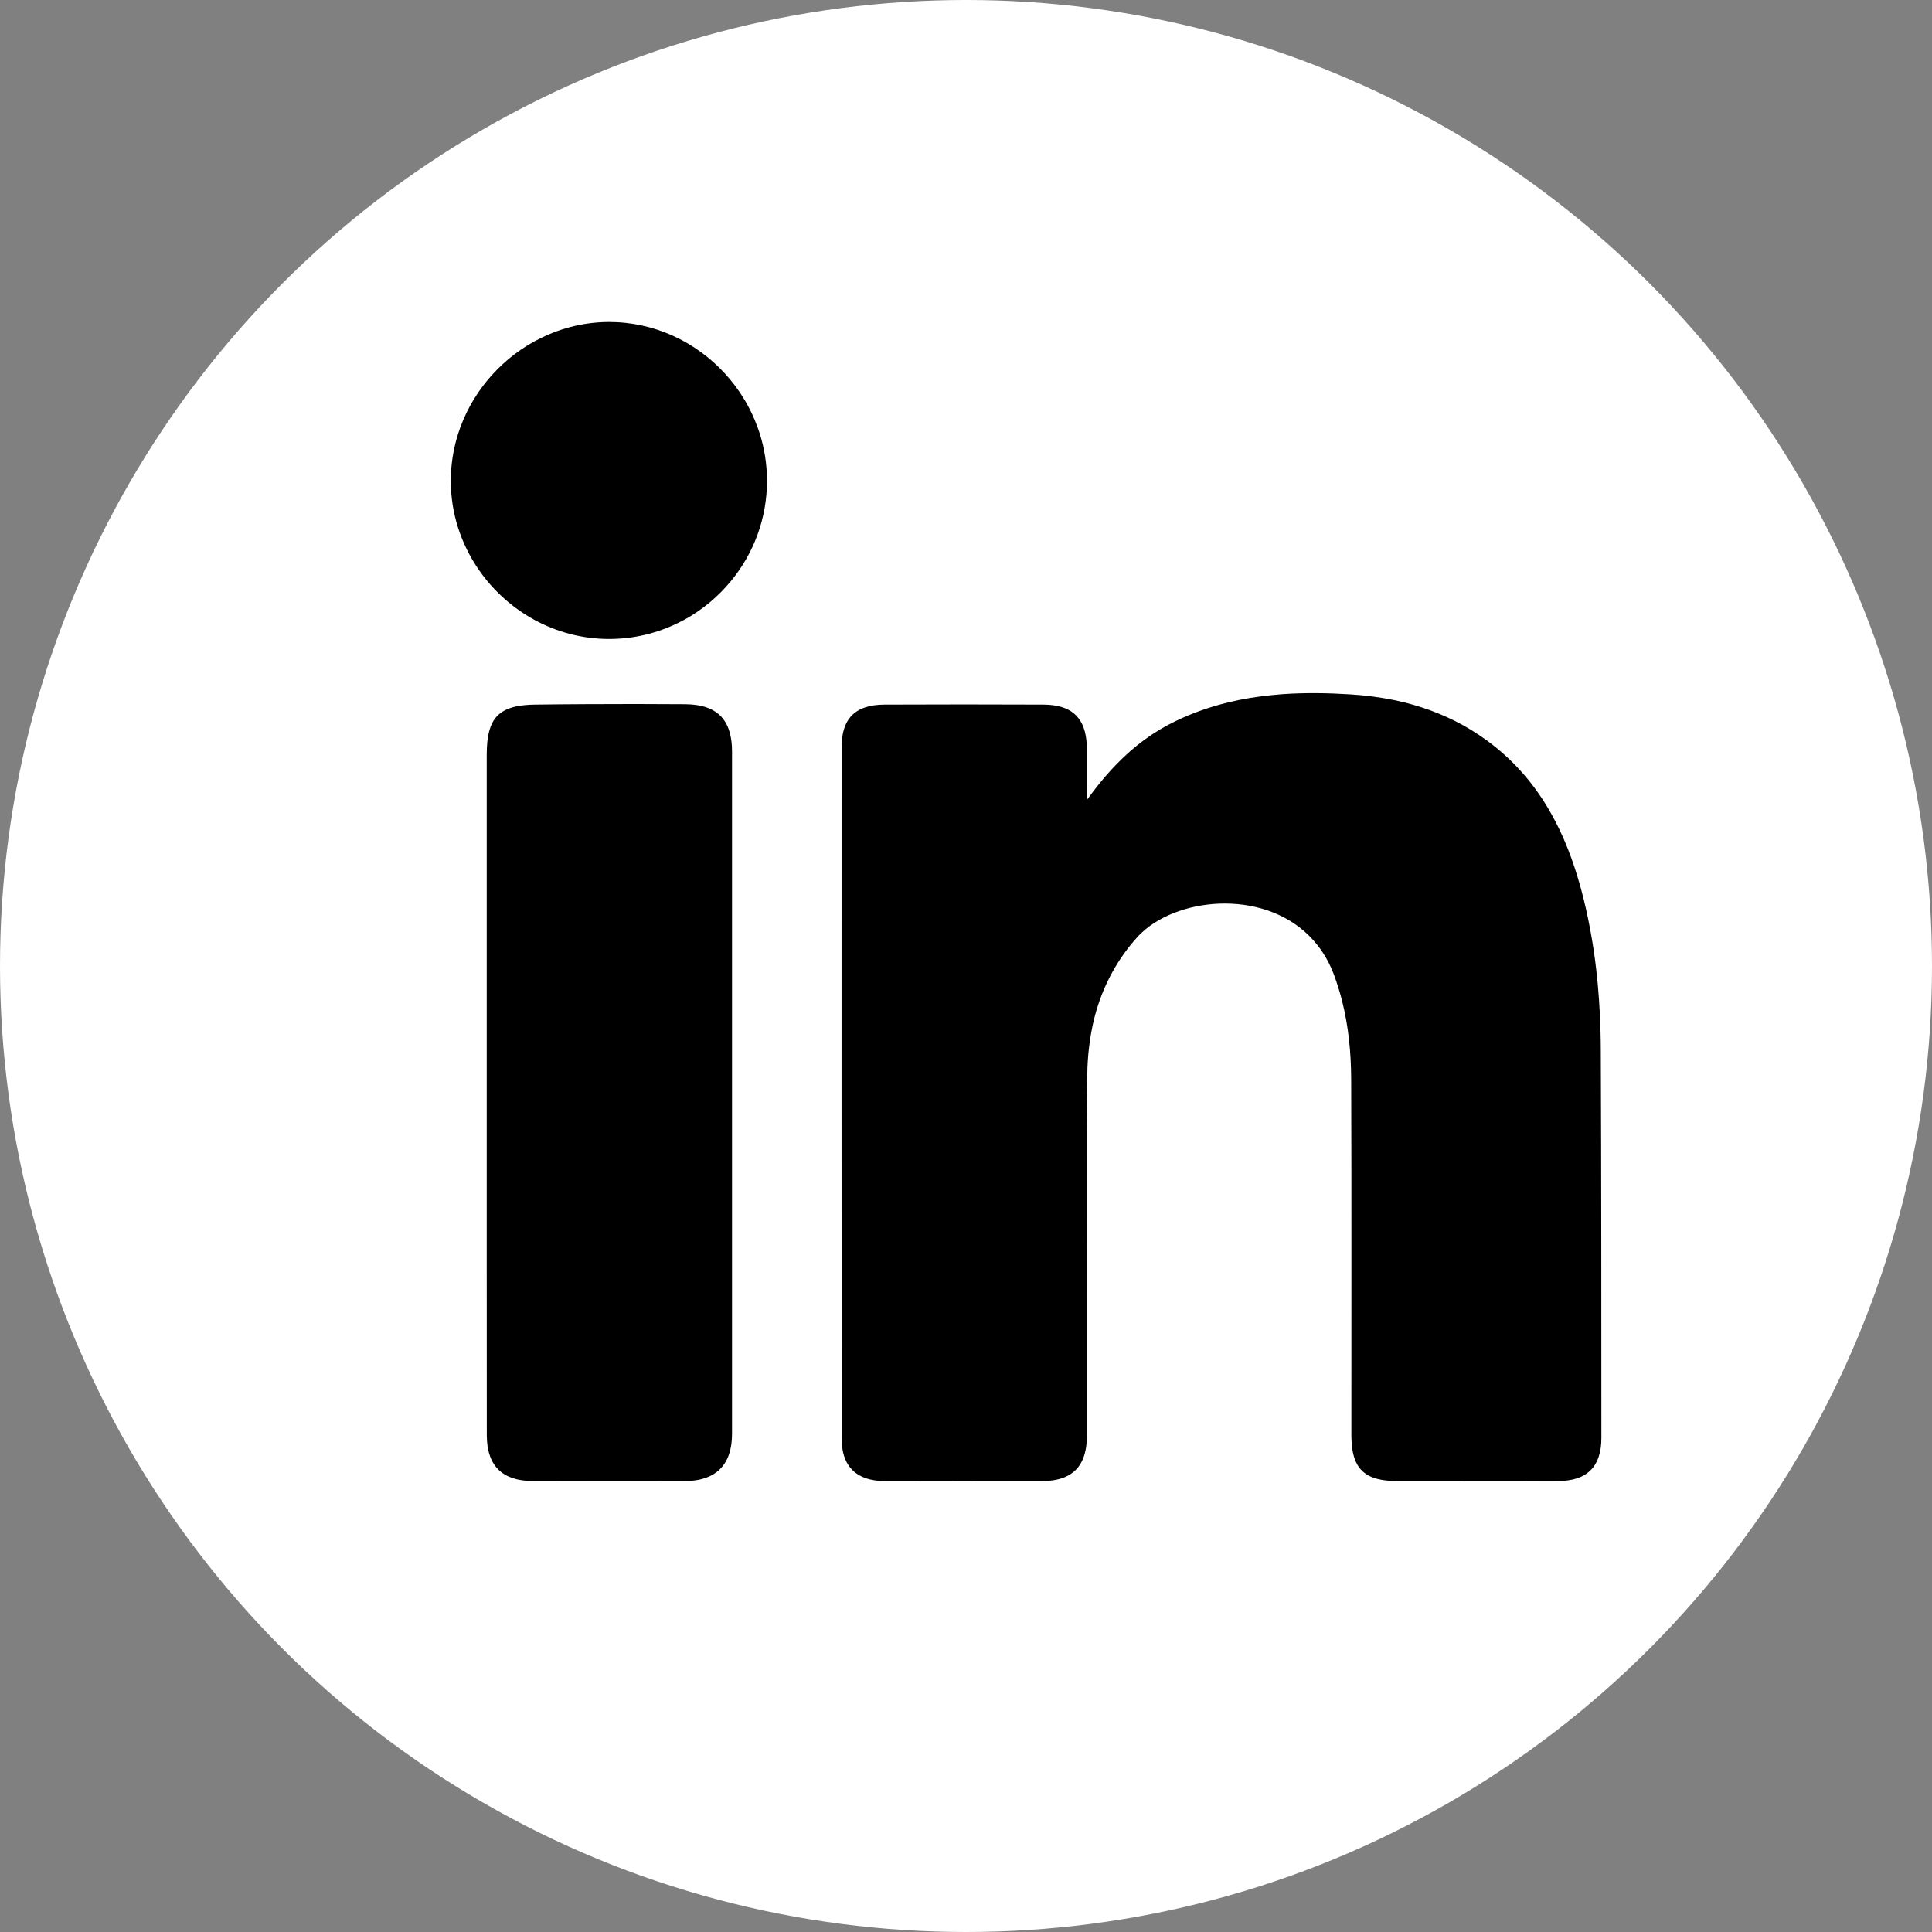
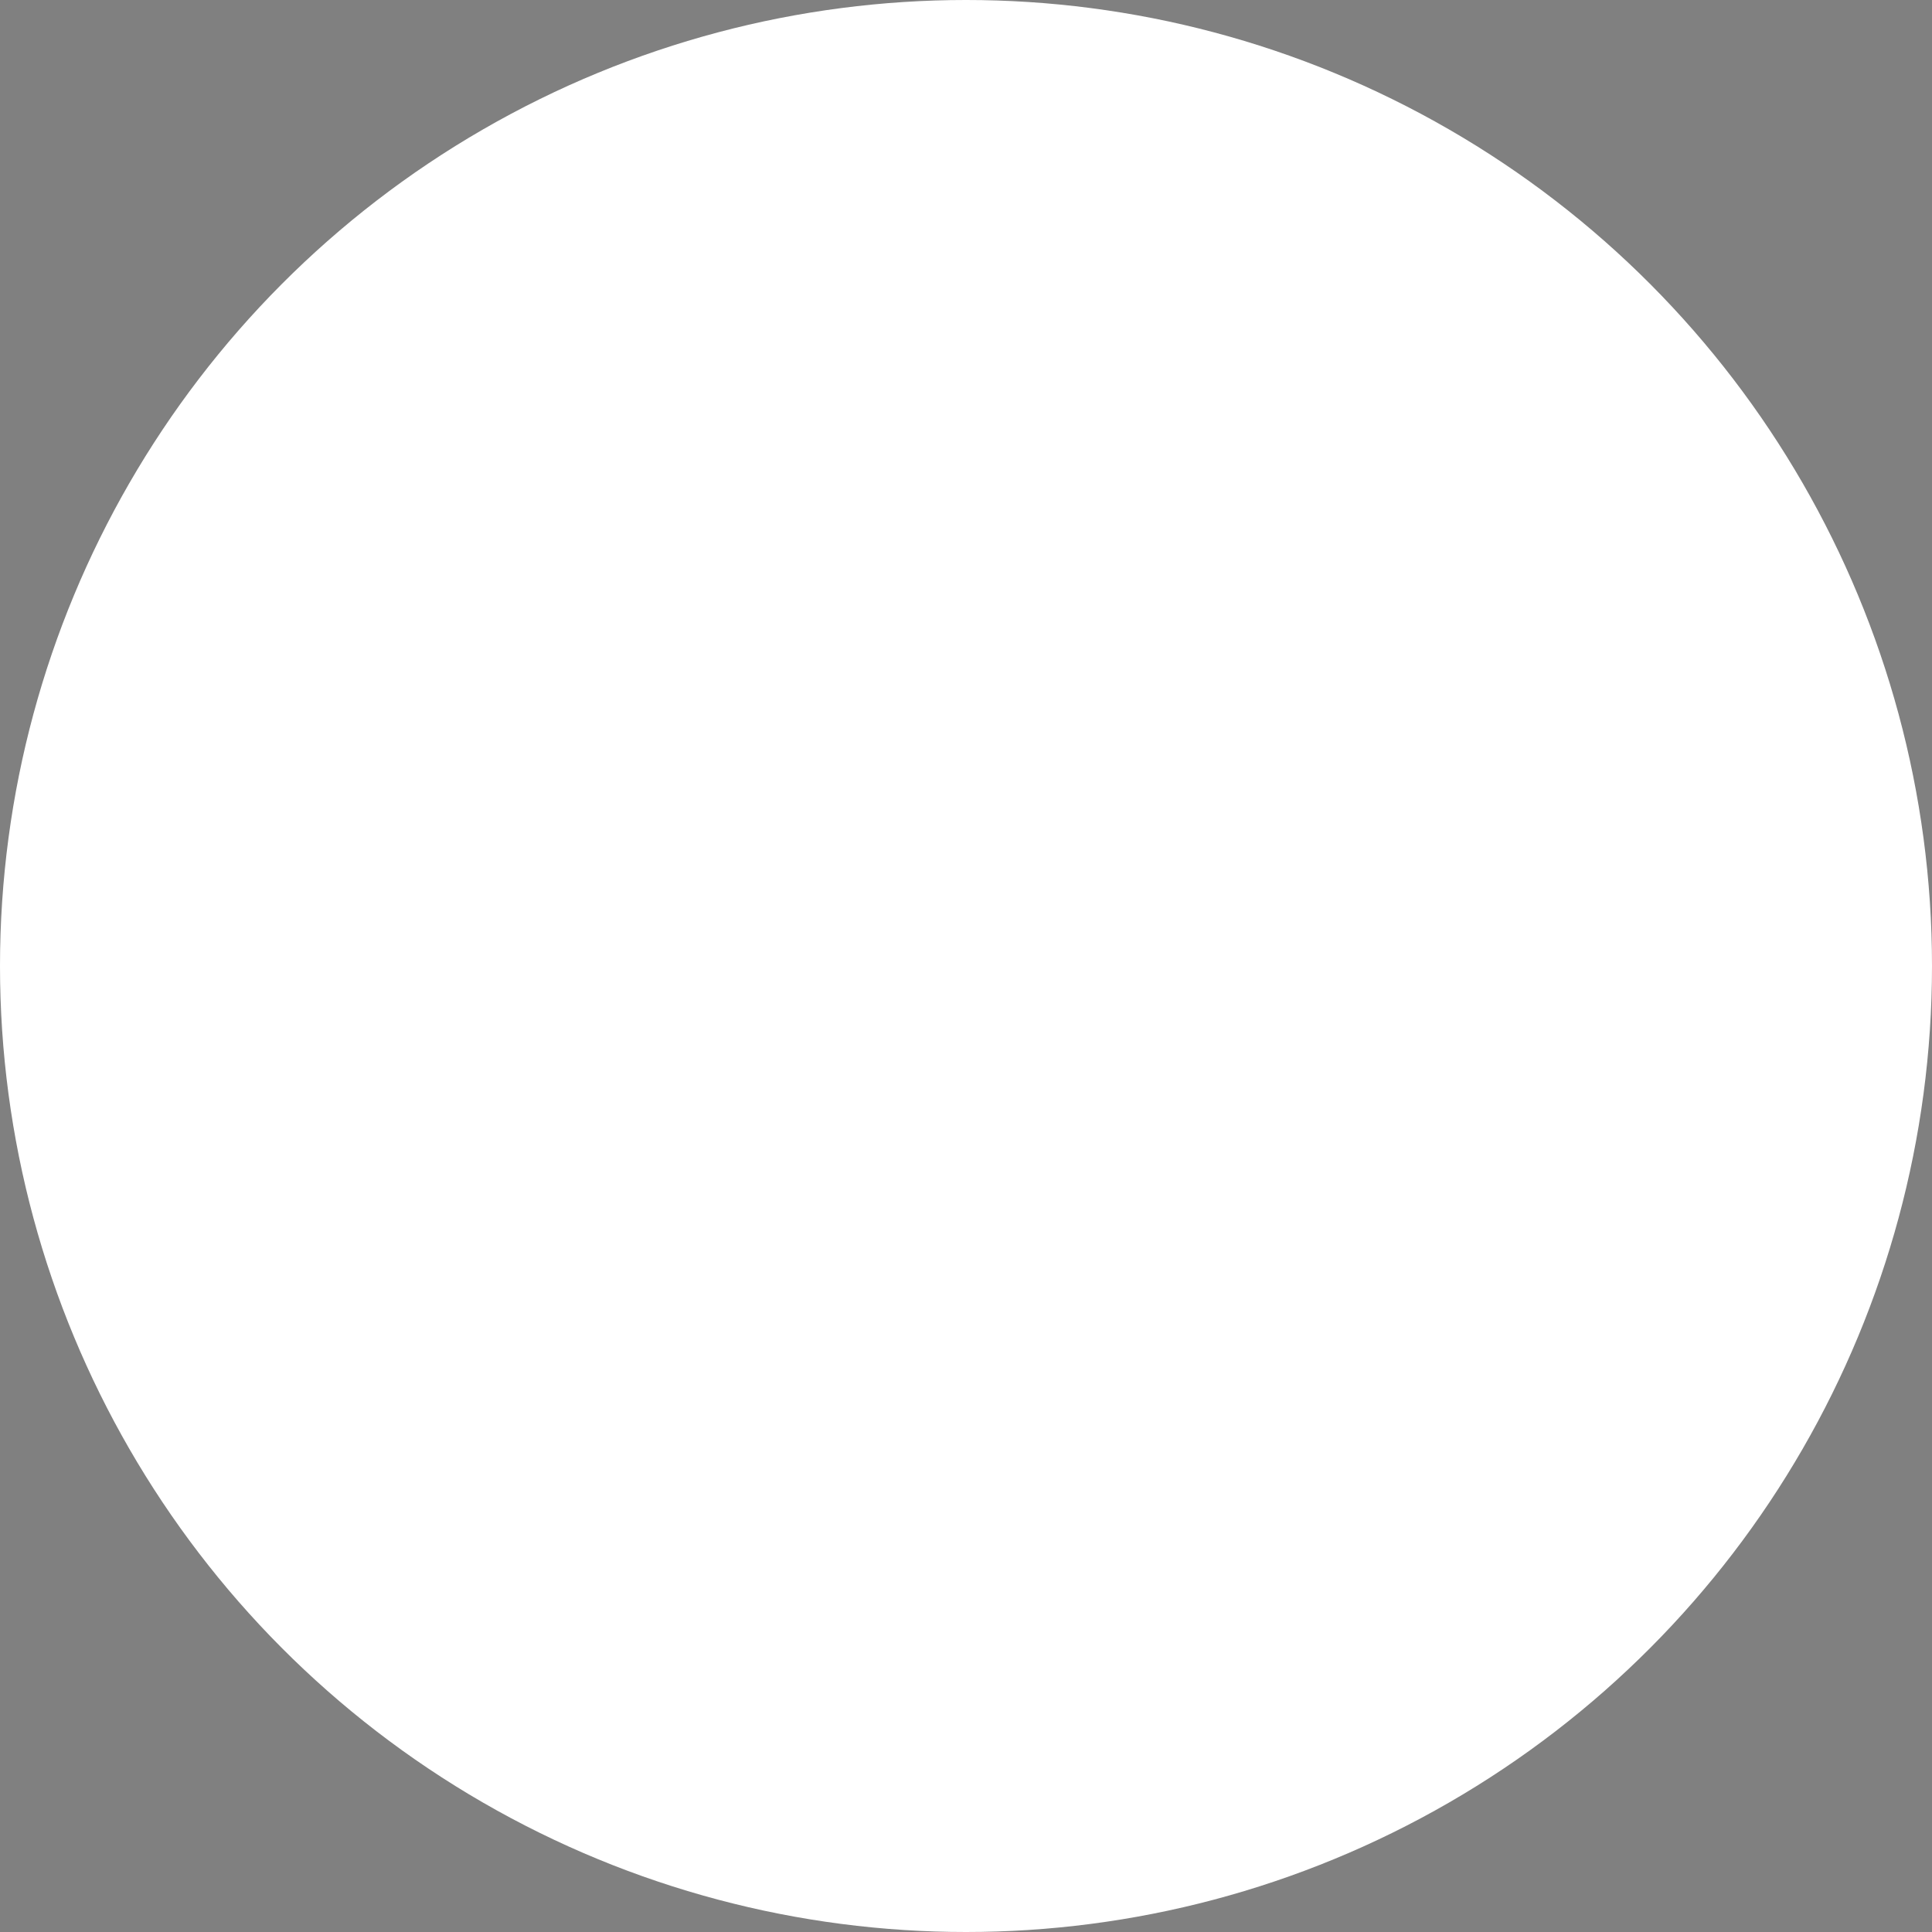
<svg xmlns="http://www.w3.org/2000/svg" width="30px" height="30px" viewBox="0 0 30 30" version="1.1">
  <rect x="0" y="0" width="30" height="30" fill="#808080" stroke="none" />
  <g id="Designs" stroke="none" stroke-width="1" fill="none" fill-rule="evenodd">
    <g id="08" transform="translate(-1276, -619)">
      <g id="Group-5" transform="translate(80, 569)">
        <g id="Group-4" transform="translate(1146, 50)">
          <g id="Group-3" transform="translate(50, 0)">
            <circle id="Oval" fill="#FFFFFF" cx="15" cy="15" r="15" />
-             <path d="M20.968,10.782 C21.208,10.797 21.443,10.828 21.673,10.876 C21.764,10.896 21.855,10.918 21.945,10.944 C22.034,10.97 22.123,10.998 22.21,11.03 L22.341,11.081 L22.341,11.081 C22.427,11.116 22.512,11.155 22.596,11.197 C22.68,11.239 22.763,11.285 22.844,11.335 C22.925,11.384 23.005,11.438 23.084,11.495 C23.48,11.784 23.786,12.132 24.023,12.525 C24.112,12.672 24.191,12.825 24.262,12.983 C24.38,13.247 24.475,13.526 24.553,13.815 C24.608,14.02 24.654,14.225 24.692,14.431 C24.731,14.638 24.762,14.845 24.786,15.053 C24.822,15.365 24.843,15.679 24.852,15.994 C24.855,16.099 24.857,16.204 24.857,16.31 C24.866,18.317 24.865,20.324 24.866,22.332 C24.866,22.441 24.852,22.538 24.824,22.621 C24.783,22.745 24.71,22.839 24.606,22.902 C24.536,22.944 24.453,22.972 24.356,22.986 C24.308,22.993 24.256,22.997 24.201,22.997 C23.785,22.999 23.369,23 22.952,22.999 C22.536,22.999 22.12,22.999 21.704,22.998 C21.508,22.998 21.358,22.971 21.247,22.91 C21.173,22.869 21.116,22.813 21.075,22.74 C21.023,22.649 20.995,22.531 20.987,22.382 L20.985,22.336 L20.985,22.336 L20.984,22.289 C20.983,20.444 20.988,18.6 20.981,16.756 C20.979,16.343 20.94,15.937 20.839,15.538 C20.805,15.405 20.764,15.273 20.716,15.142 C20.65,14.965 20.564,14.812 20.461,14.681 C19.795,13.827 18.446,13.89 17.789,14.429 C17.739,14.471 17.692,14.515 17.651,14.562 C17.616,14.6 17.584,14.639 17.552,14.678 C17.269,15.032 17.089,15.419 16.987,15.831 C16.954,15.969 16.929,16.109 16.912,16.252 C16.894,16.395 16.885,16.541 16.883,16.688 C16.873,17.28 16.871,17.872 16.873,18.464 C16.873,18.76 16.874,19.056 16.875,19.352 L16.877,20.24 L16.877,20.24 C16.877,20.926 16.879,21.612 16.877,22.299 C16.876,22.71 16.703,22.936 16.347,22.987 C16.297,22.994 16.242,22.998 16.184,22.998 C15.369,23 14.553,23.001 13.738,22.998 C13.517,22.997 13.35,22.94 13.238,22.829 C13.21,22.801 13.185,22.77 13.164,22.736 C13.101,22.632 13.069,22.499 13.069,22.335 C13.067,18.758 13.067,15.181 13.068,11.603 C13.069,11.268 13.188,11.064 13.438,10.983 C13.521,10.955 13.619,10.942 13.732,10.941 C14.555,10.938 15.379,10.937 16.203,10.941 C16.26,10.941 16.314,10.945 16.363,10.952 C16.712,11.002 16.874,11.221 16.877,11.626 L16.877,12.422 L16.877,12.422 C16.977,12.284 17.078,12.155 17.182,12.035 C17.235,11.975 17.288,11.918 17.342,11.862 C17.613,11.584 17.909,11.363 18.255,11.197 C18.524,11.067 18.799,10.973 19.078,10.905 C19.19,10.878 19.302,10.856 19.415,10.837 C19.528,10.819 19.641,10.804 19.755,10.793 C19.812,10.787 19.869,10.782 19.927,10.778 C20.27,10.755 20.618,10.76 20.968,10.782 Z M10.645,10.935 C10.707,10.936 10.764,10.94 10.818,10.948 C11.192,11.003 11.367,11.239 11.367,11.67 L11.367,22.266 L11.367,22.266 C11.367,22.386 11.351,22.491 11.32,22.582 C11.305,22.628 11.286,22.669 11.262,22.708 C11.147,22.898 10.937,22.996 10.638,22.998 C9.849,23.001 9.06,23.001 8.271,22.998 C8.034,22.996 7.856,22.937 7.737,22.818 C7.648,22.729 7.593,22.607 7.57,22.451 C7.563,22.4 7.559,22.344 7.559,22.285 L7.558,19.623 L7.558,19.623 L7.558,11.715 L7.558,11.715 C7.558,11.644 7.561,11.579 7.567,11.519 C7.577,11.429 7.593,11.352 7.618,11.285 C7.651,11.197 7.7,11.128 7.767,11.076 C7.784,11.063 7.802,11.051 7.821,11.04 C7.935,10.974 8.093,10.944 8.304,10.941 C8.564,10.937 8.824,10.936 9.085,10.934 C9.605,10.931 10.125,10.931 10.645,10.935 Z M9.577,5.003 C10.28,5.037 10.912,5.379 11.34,5.896 C11.366,5.927 11.39,5.958 11.414,5.989 C11.461,6.052 11.506,6.118 11.547,6.186 C11.568,6.219 11.588,6.254 11.607,6.289 C11.665,6.393 11.714,6.502 11.756,6.615 C11.77,6.653 11.784,6.691 11.796,6.729 C11.869,6.959 11.909,7.204 11.91,7.457 C11.912,8.048 11.703,8.593 11.353,9.019 C11.253,9.141 11.142,9.253 11.021,9.354 C10.9,9.455 10.769,9.544 10.631,9.621 C10.596,9.64 10.561,9.658 10.525,9.675 C10.204,9.832 9.844,9.921 9.464,9.922 C9.045,9.923 8.647,9.815 8.298,9.625 C7.845,9.378 7.474,8.992 7.247,8.527 C7.142,8.313 7.067,8.082 7.029,7.839 C7.01,7.718 7,7.594 7,7.468 C7,7.427 7.001,7.385 7.003,7.344 C7.014,7.137 7.051,6.936 7.111,6.744 C7.123,6.706 7.136,6.668 7.15,6.63 C7.372,6.029 7.825,5.531 8.396,5.25 C8.468,5.215 8.541,5.183 8.616,5.154 C8.691,5.126 8.767,5.102 8.845,5.081 C9.04,5.029 9.243,5.001 9.452,5 C9.494,5 9.536,5.001 9.577,5.003 Z" id="Combined-Shape" fill="#000000" />
          </g>
        </g>
      </g>
    </g>
  </g>
</svg>